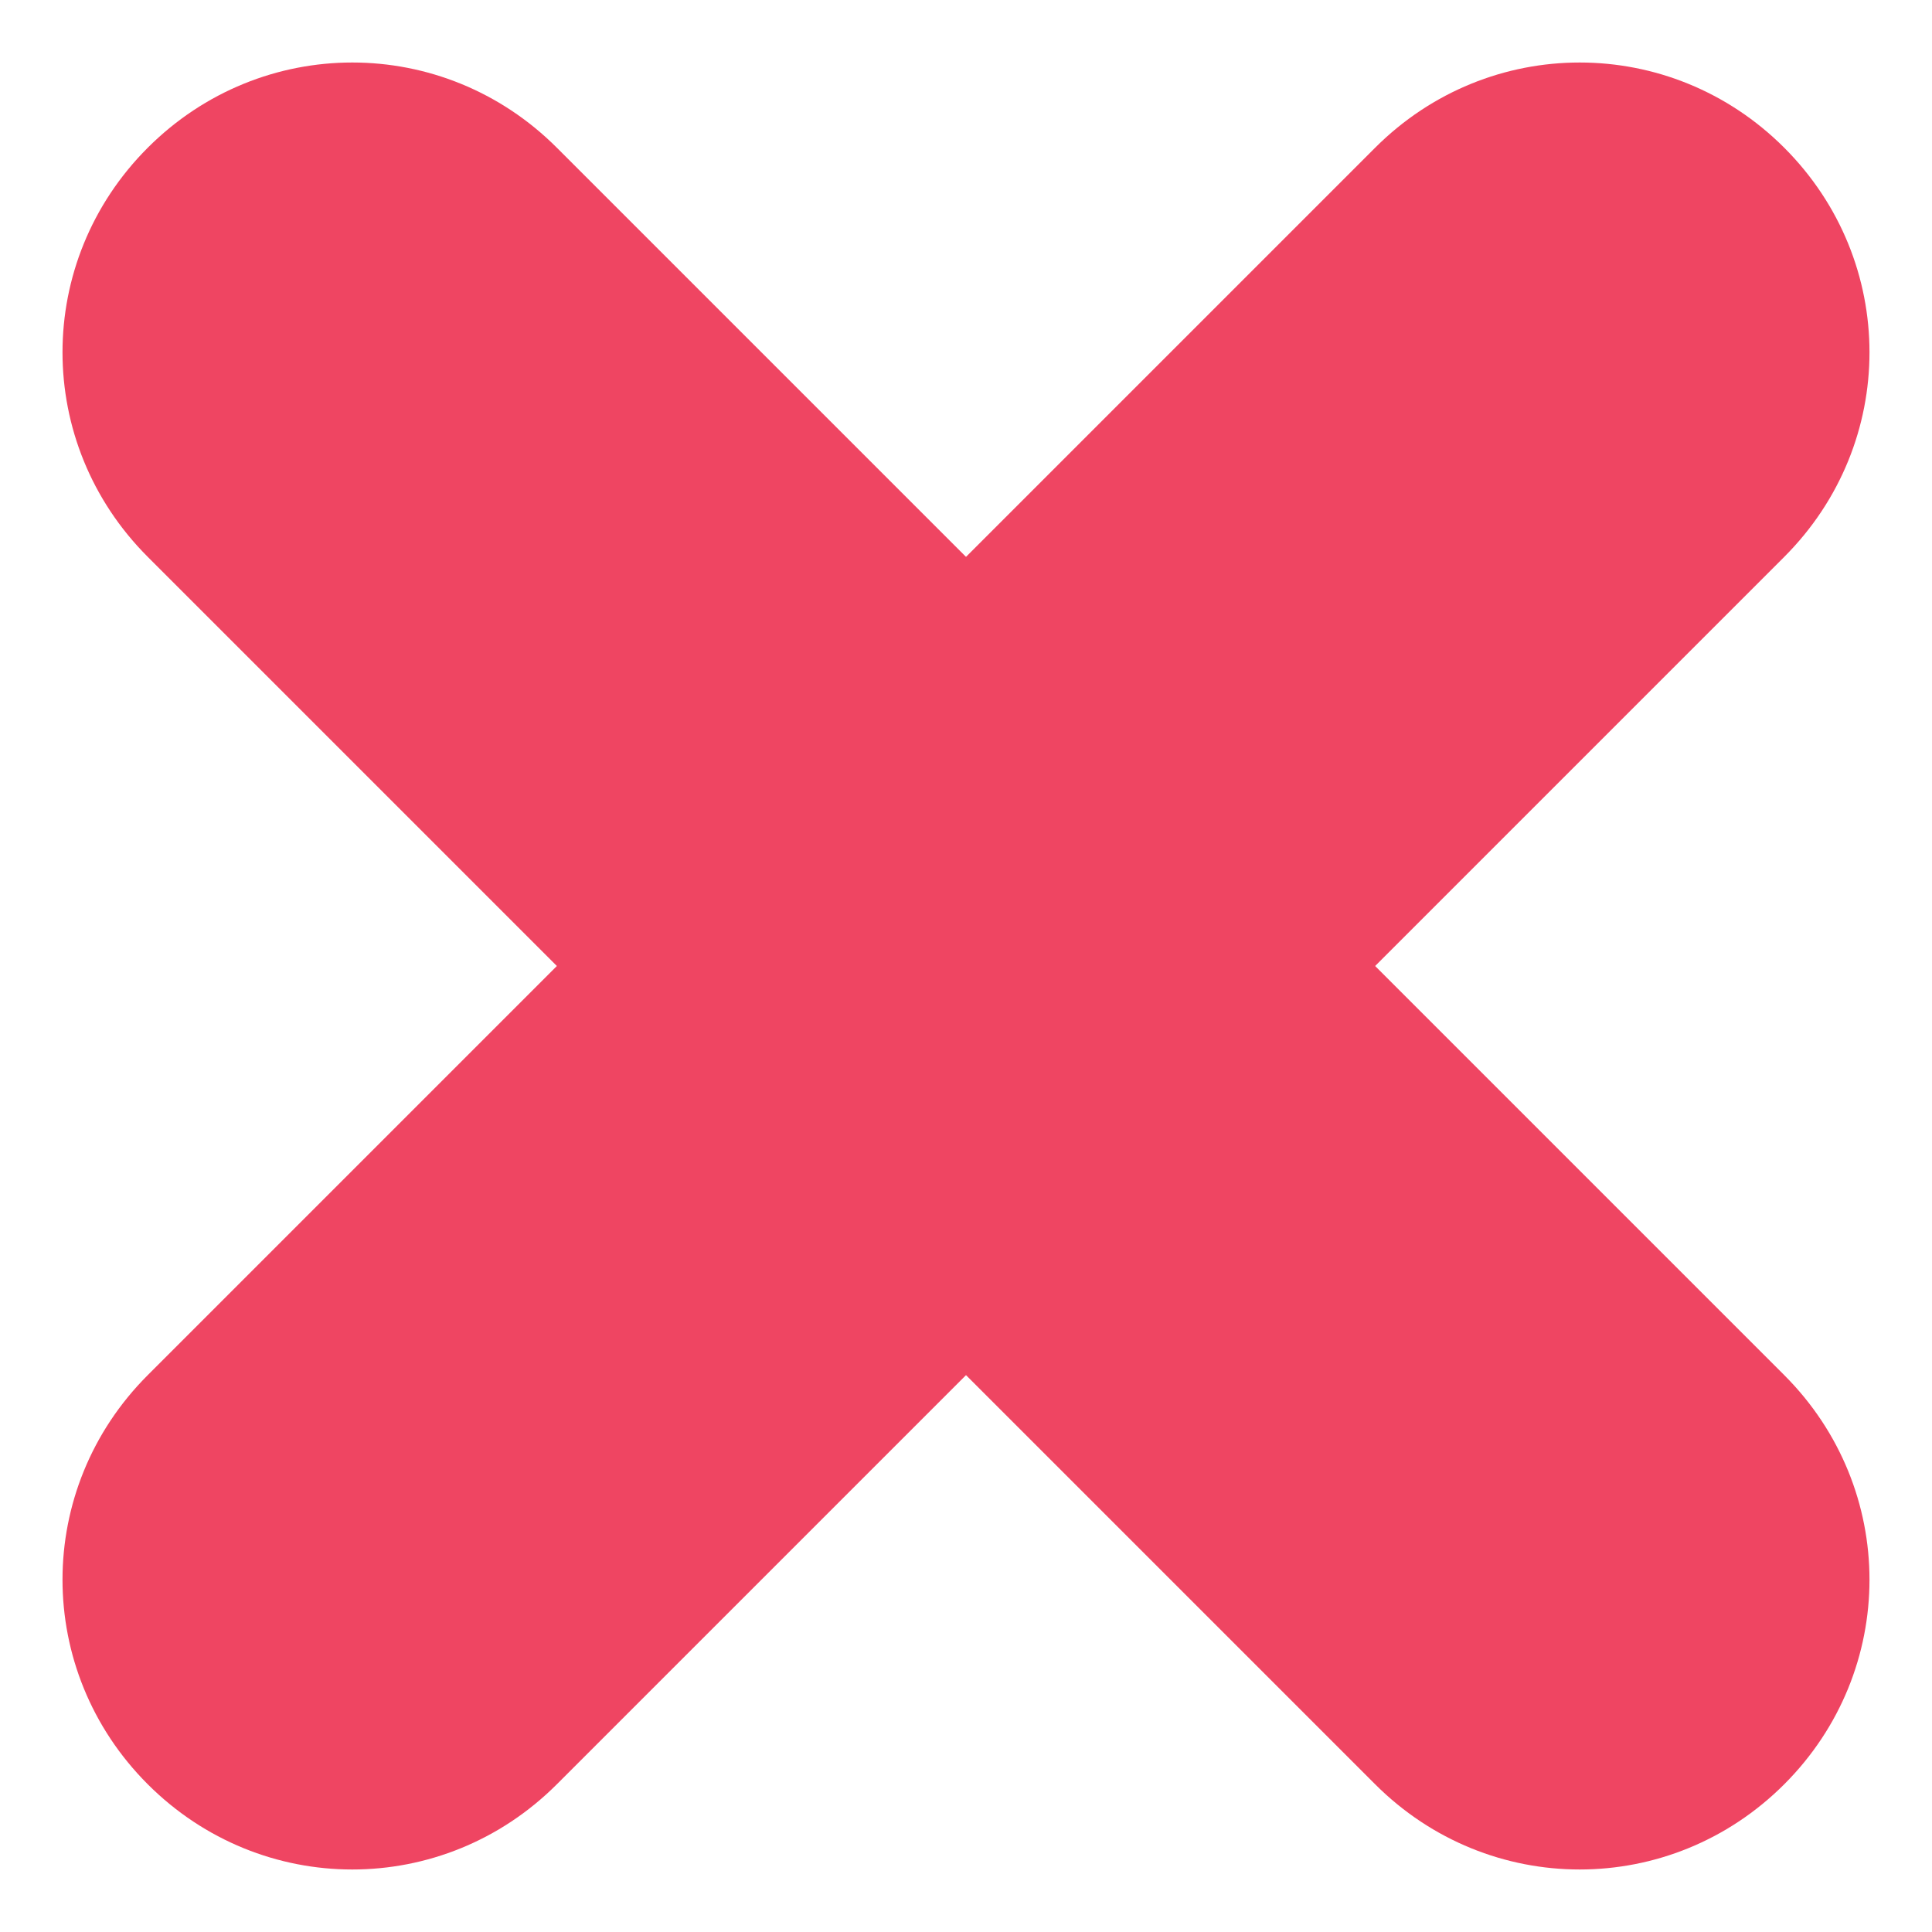
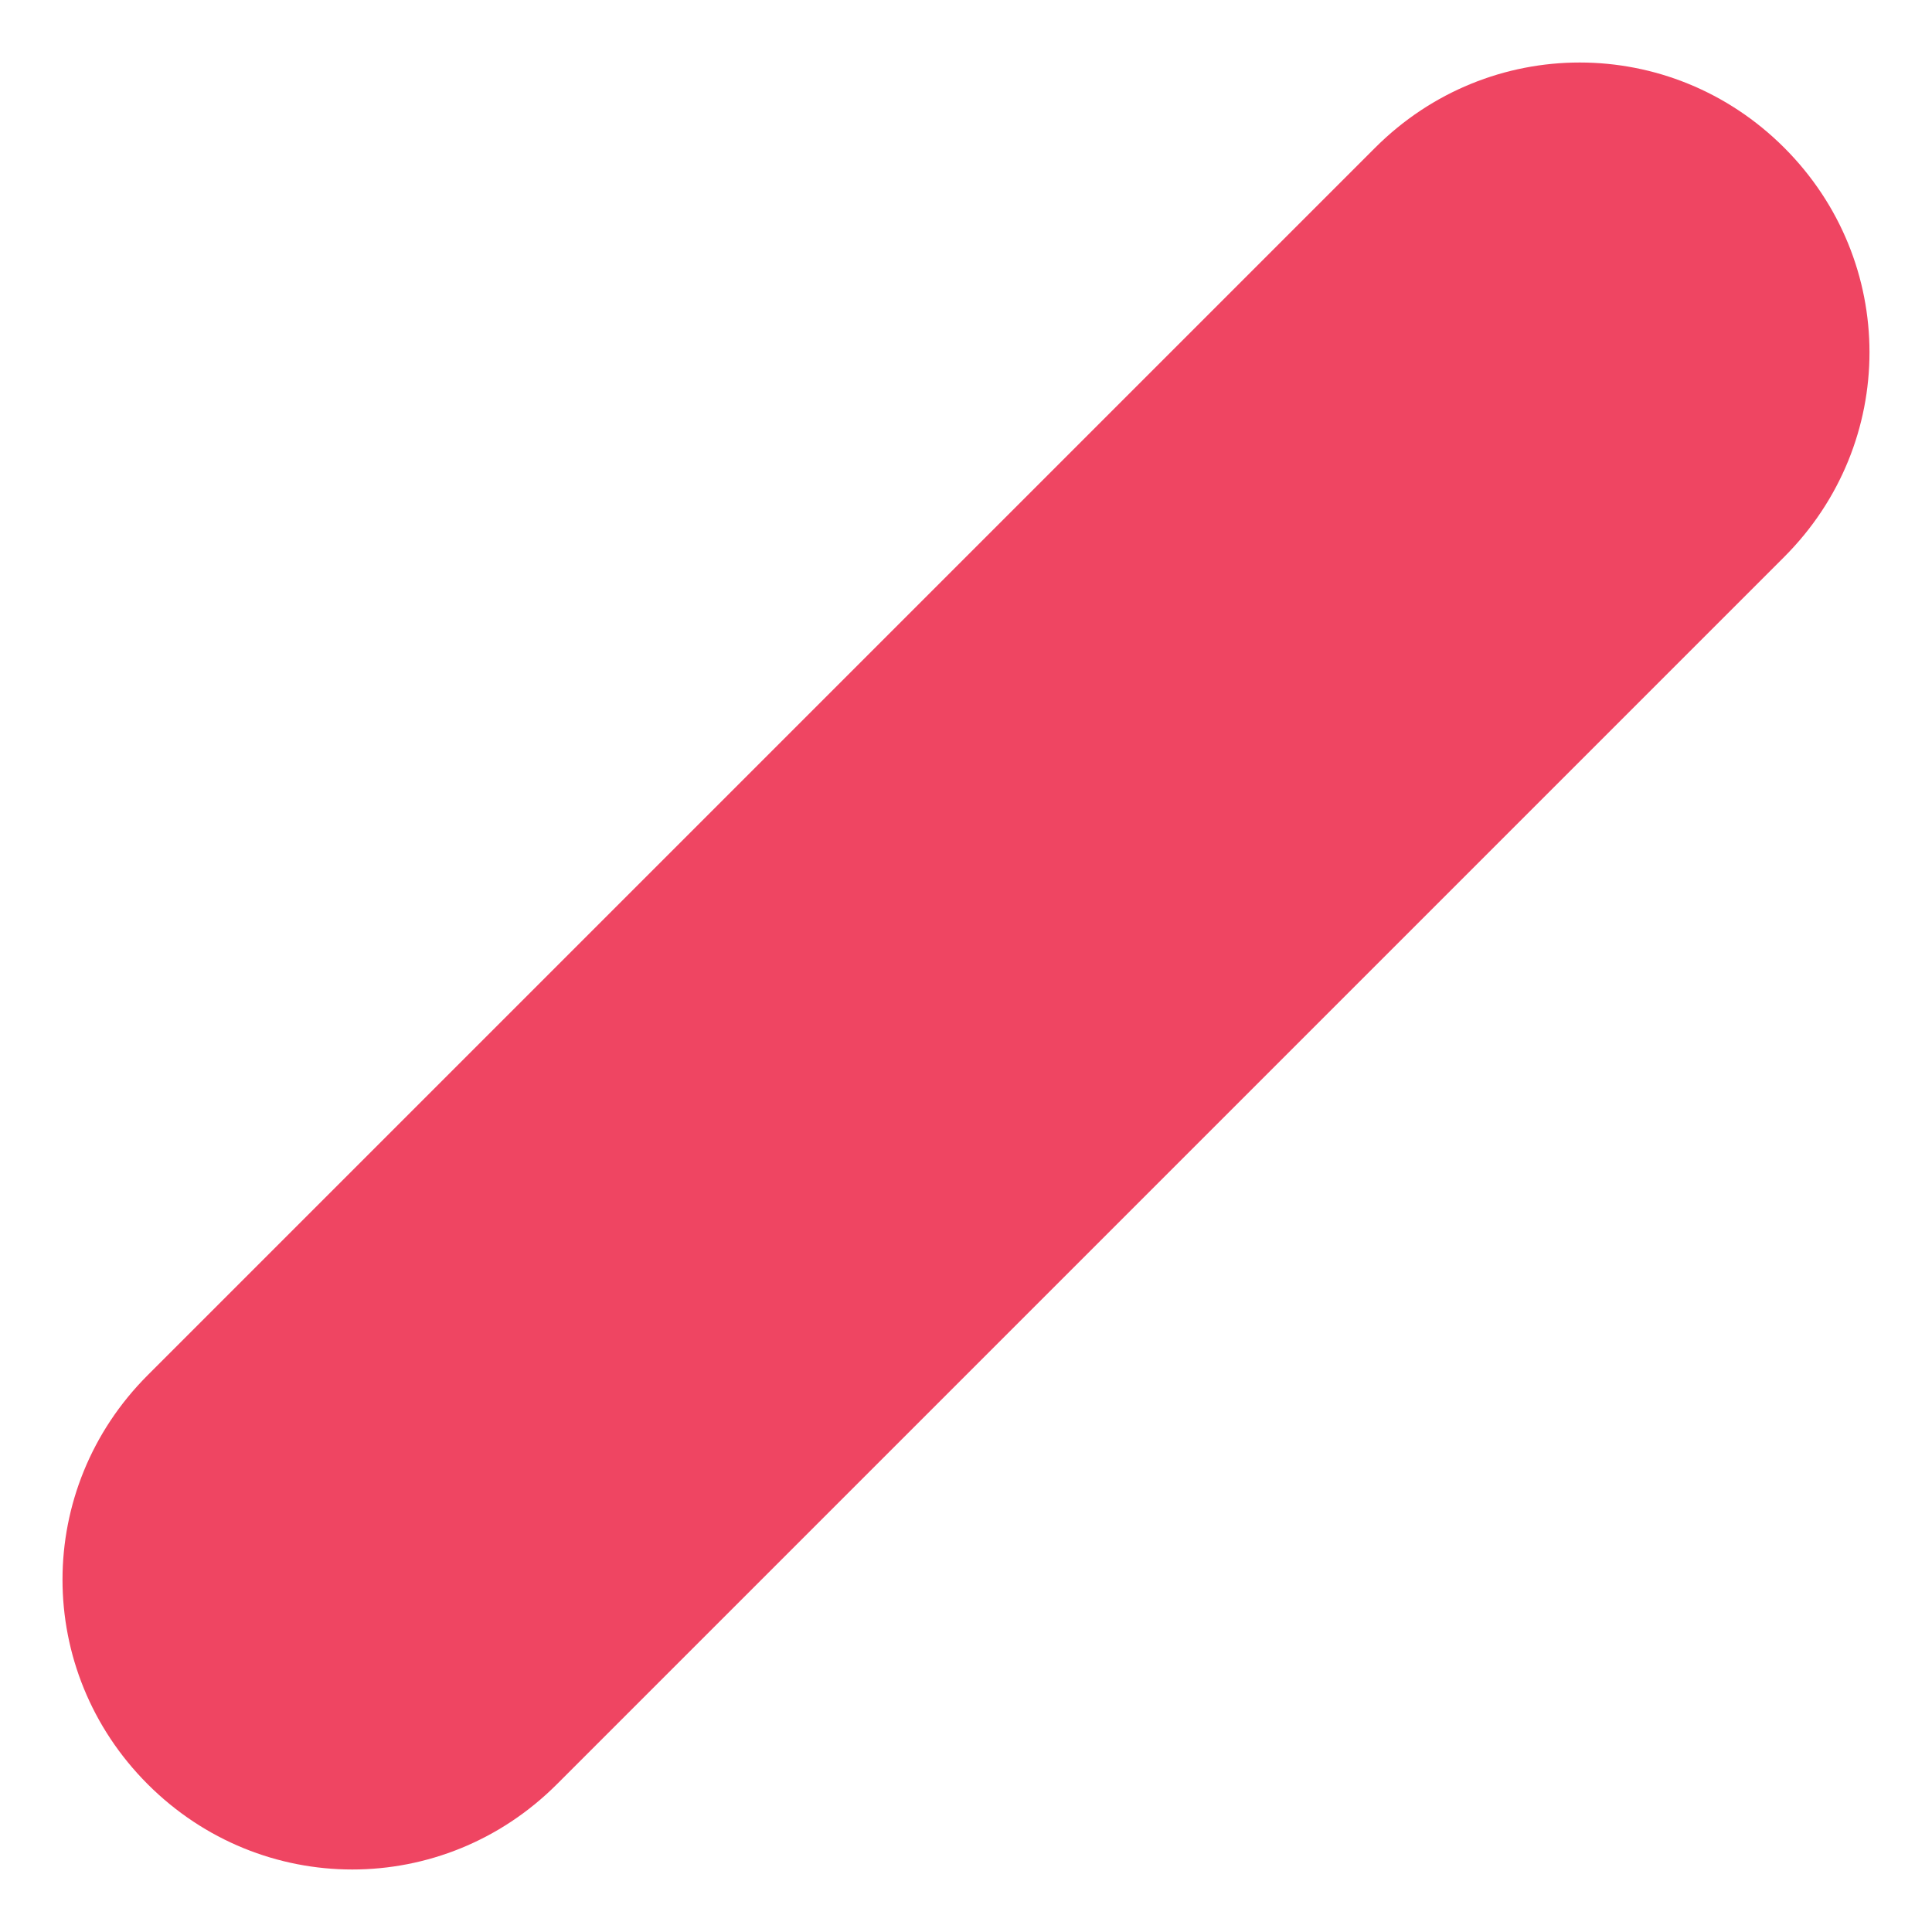
<svg xmlns="http://www.w3.org/2000/svg" viewBox="0 0 34 34">
  <g fill="#ef4562">
    <path d="m2.6 31.4c-2-2-2-5.2 0-7.2l21.6-21.6c2-2 5.2-2 7.2 0 2 2 2 5.2 0 7.2l-21.6 21.6c-2 2-5.2 2-7.2 0z" />
-     <path d="m2.6 2.6c2-2 5.2-2 7.2 0l21.6 21.6c2 2 2 5.2 0 7.2-2 2-5.2 2-7.2 0l-21.6-21.6c-2-2-2-5.2 0-7.2z" />
  </g>
</svg>